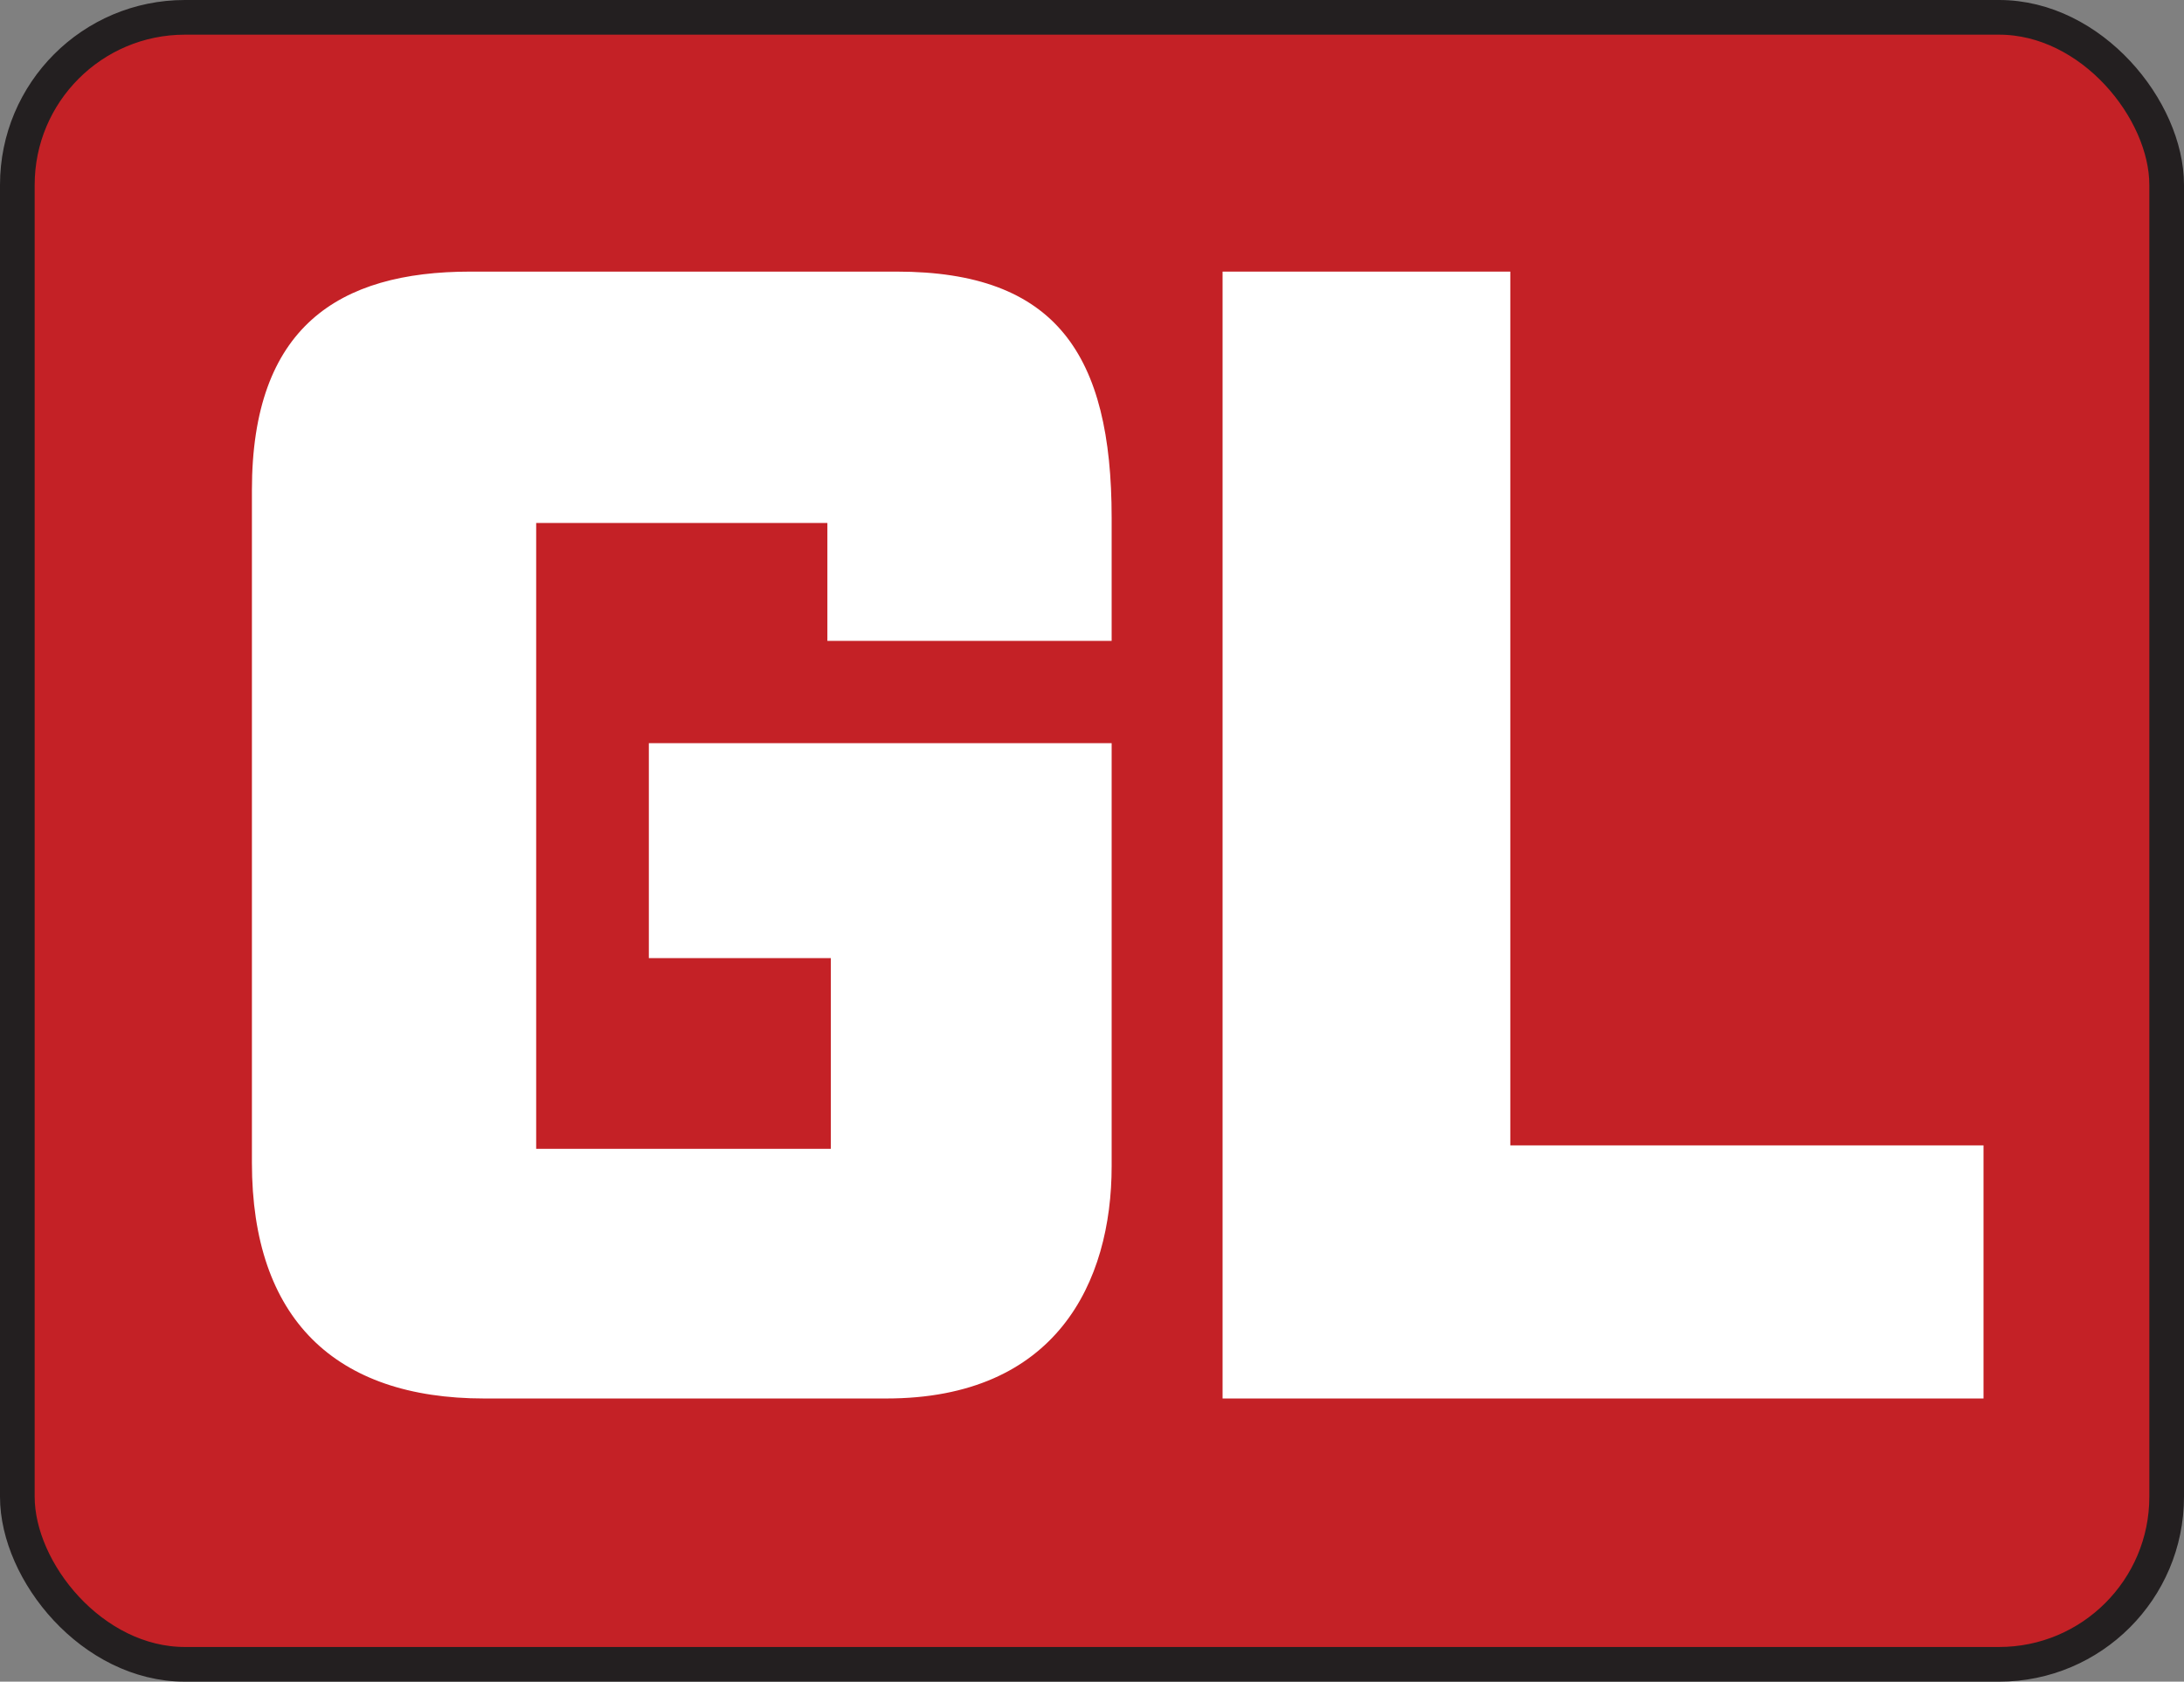
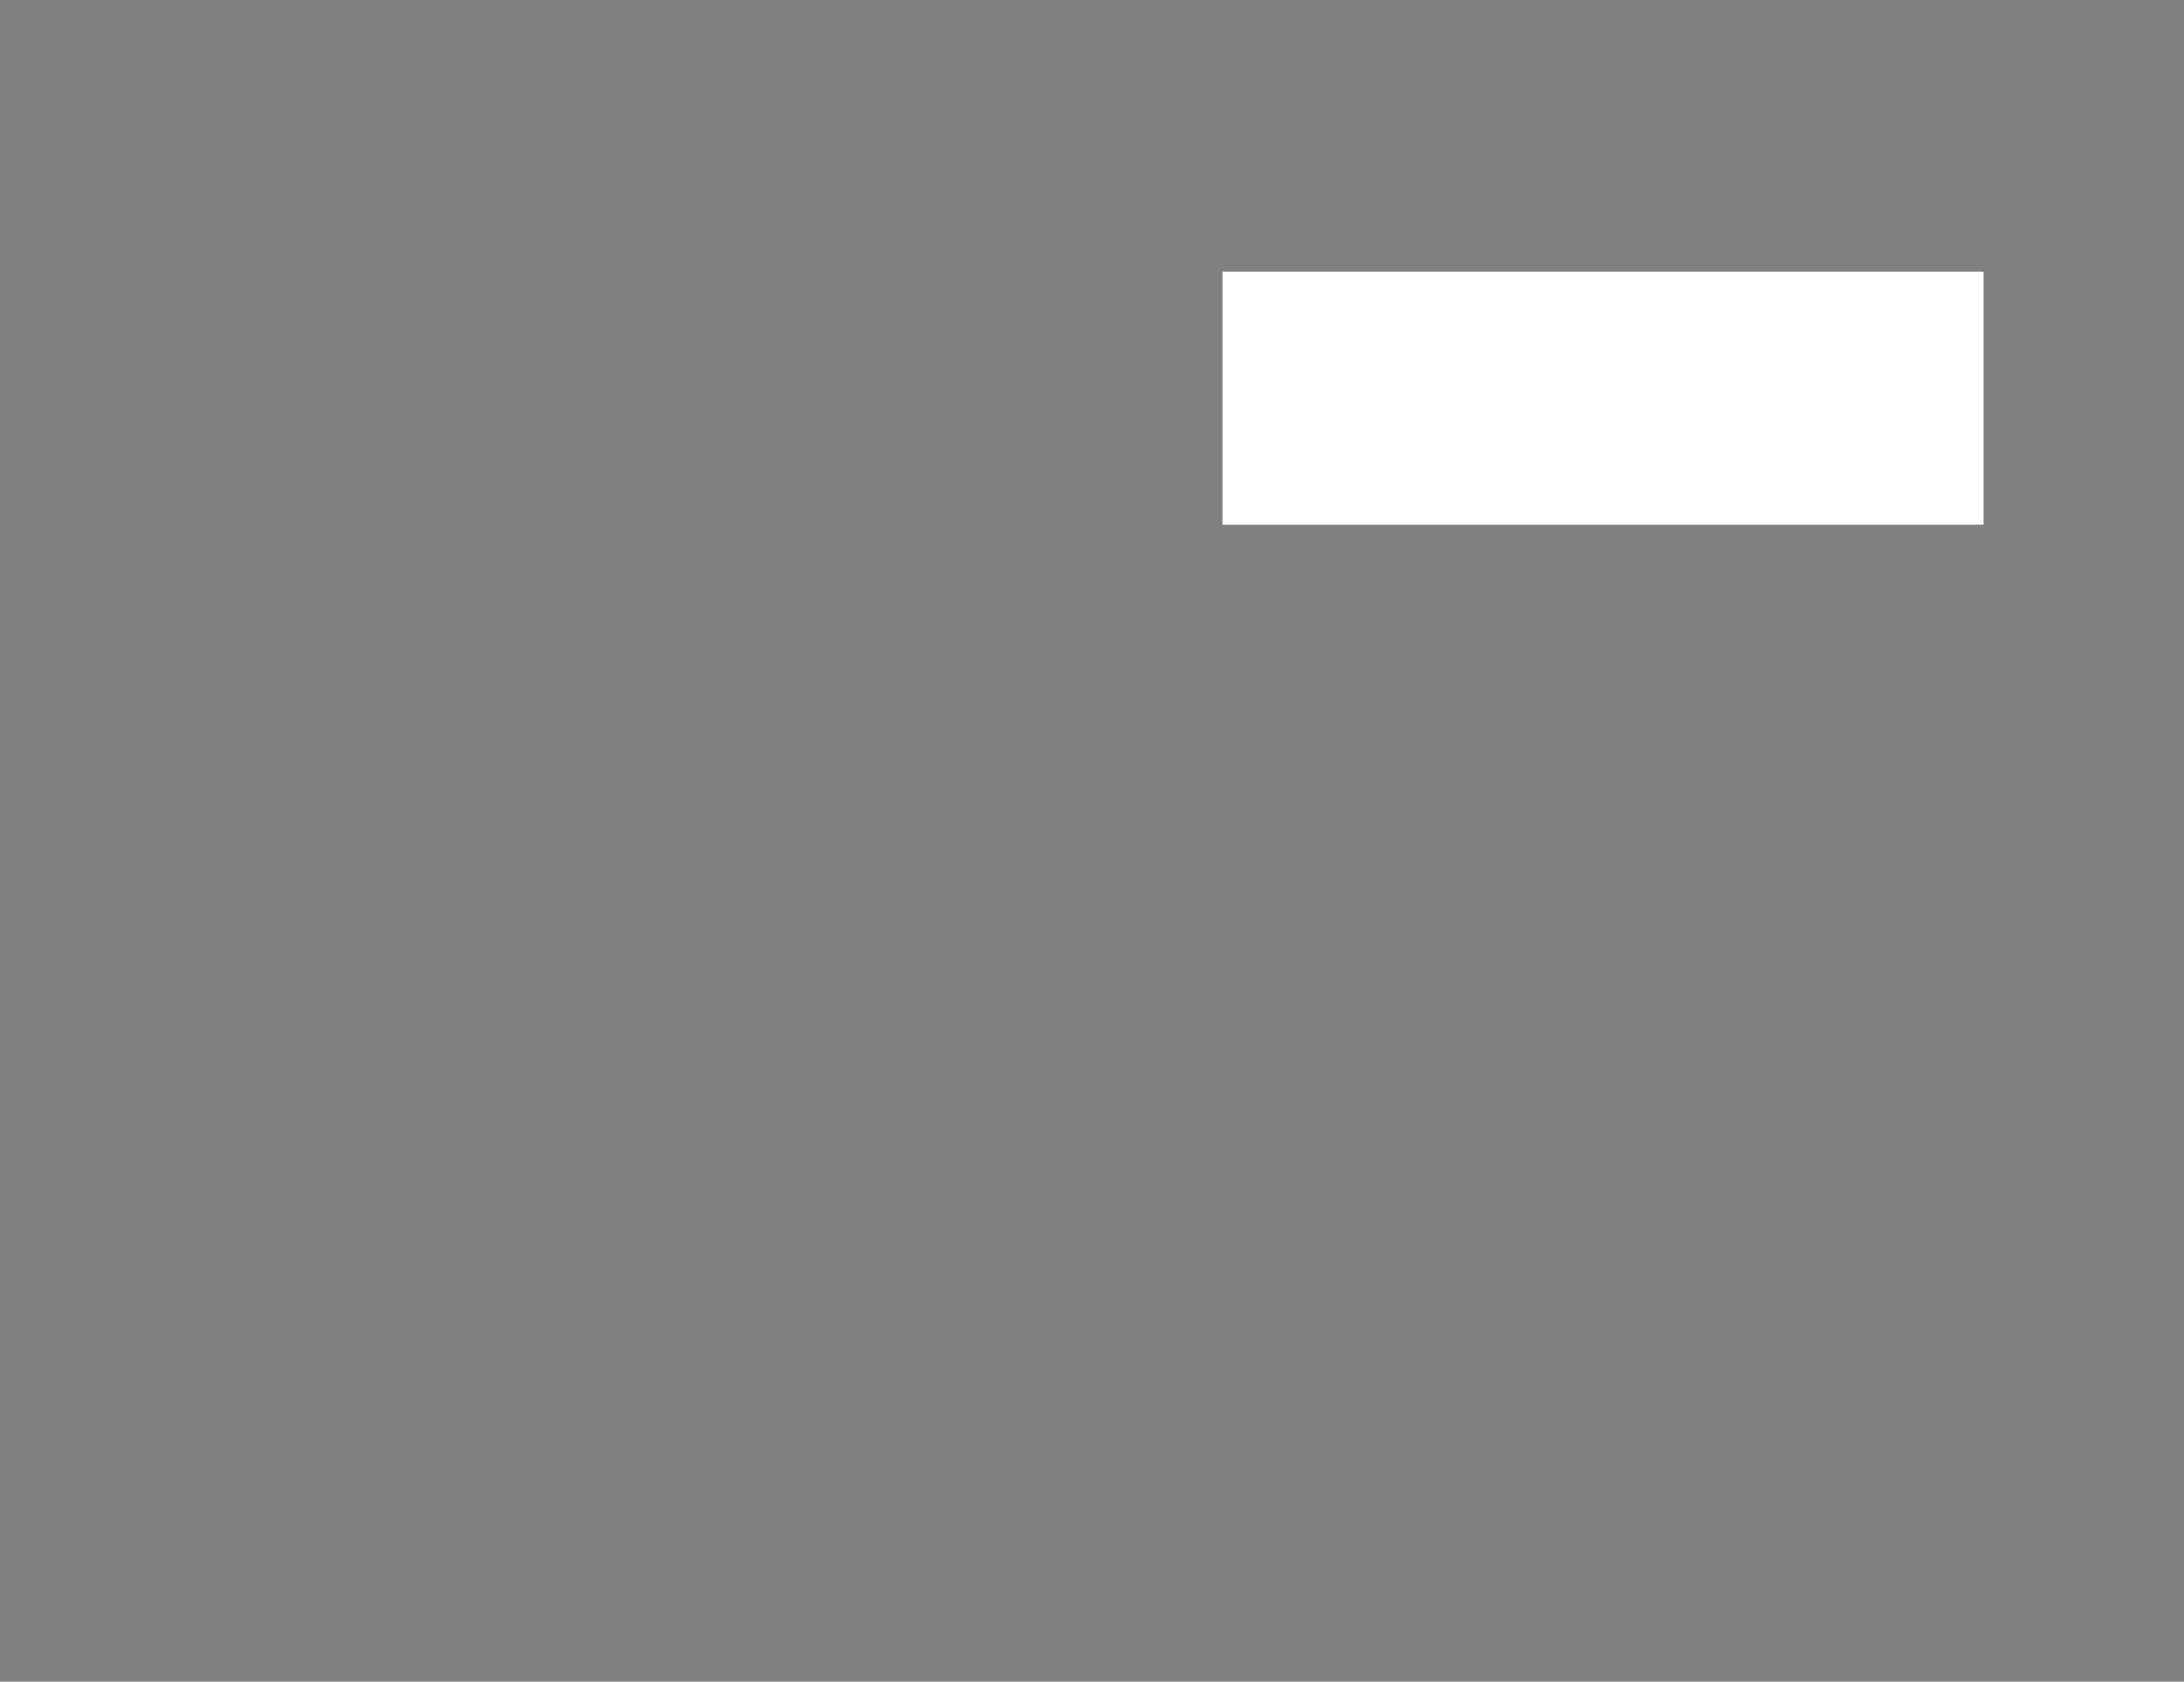
<svg xmlns="http://www.w3.org/2000/svg" id="Layer_1" viewBox="0 0 378 291">
  <rect x="0" y="0" width="378" height="291" fill="#808080" stroke="none" />
  <defs>
    <style>
      .cls-1 {
        fill: #fff;
      }

      .cls-2 {
        fill: #c42126;
        stroke: #231f20;
        stroke-miterlimit: 10;
        stroke-width: 6px;
      }
    </style>
  </defs>
-   <rect class="cls-2" x="3" y="3" width="372" height="285" rx="29" ry="29" />
  <g>
-     <path class="cls-1" d="M143.2,110.9v-20.4h-50.4v108.3h51v-33h-31.5v-37.2h80.1v73.2c0,20.1-9.6,40.2-39,40.2h-69.6c-25.8,0-40.2-13.8-40.2-40.8v-116.4c0-28.2,15-37.8,37.8-37.8h73.8c27.6,0,37.2,14.4,37.2,42.6v21.3h-49.2Z" />
-     <path class="cls-1" d="M211.6,47h49.8v151.2h81.9v43.8h-131.7V47Z" />
+     <path class="cls-1" d="M211.6,47h49.8h81.9v43.8h-131.7V47Z" />
  </g>
</svg>